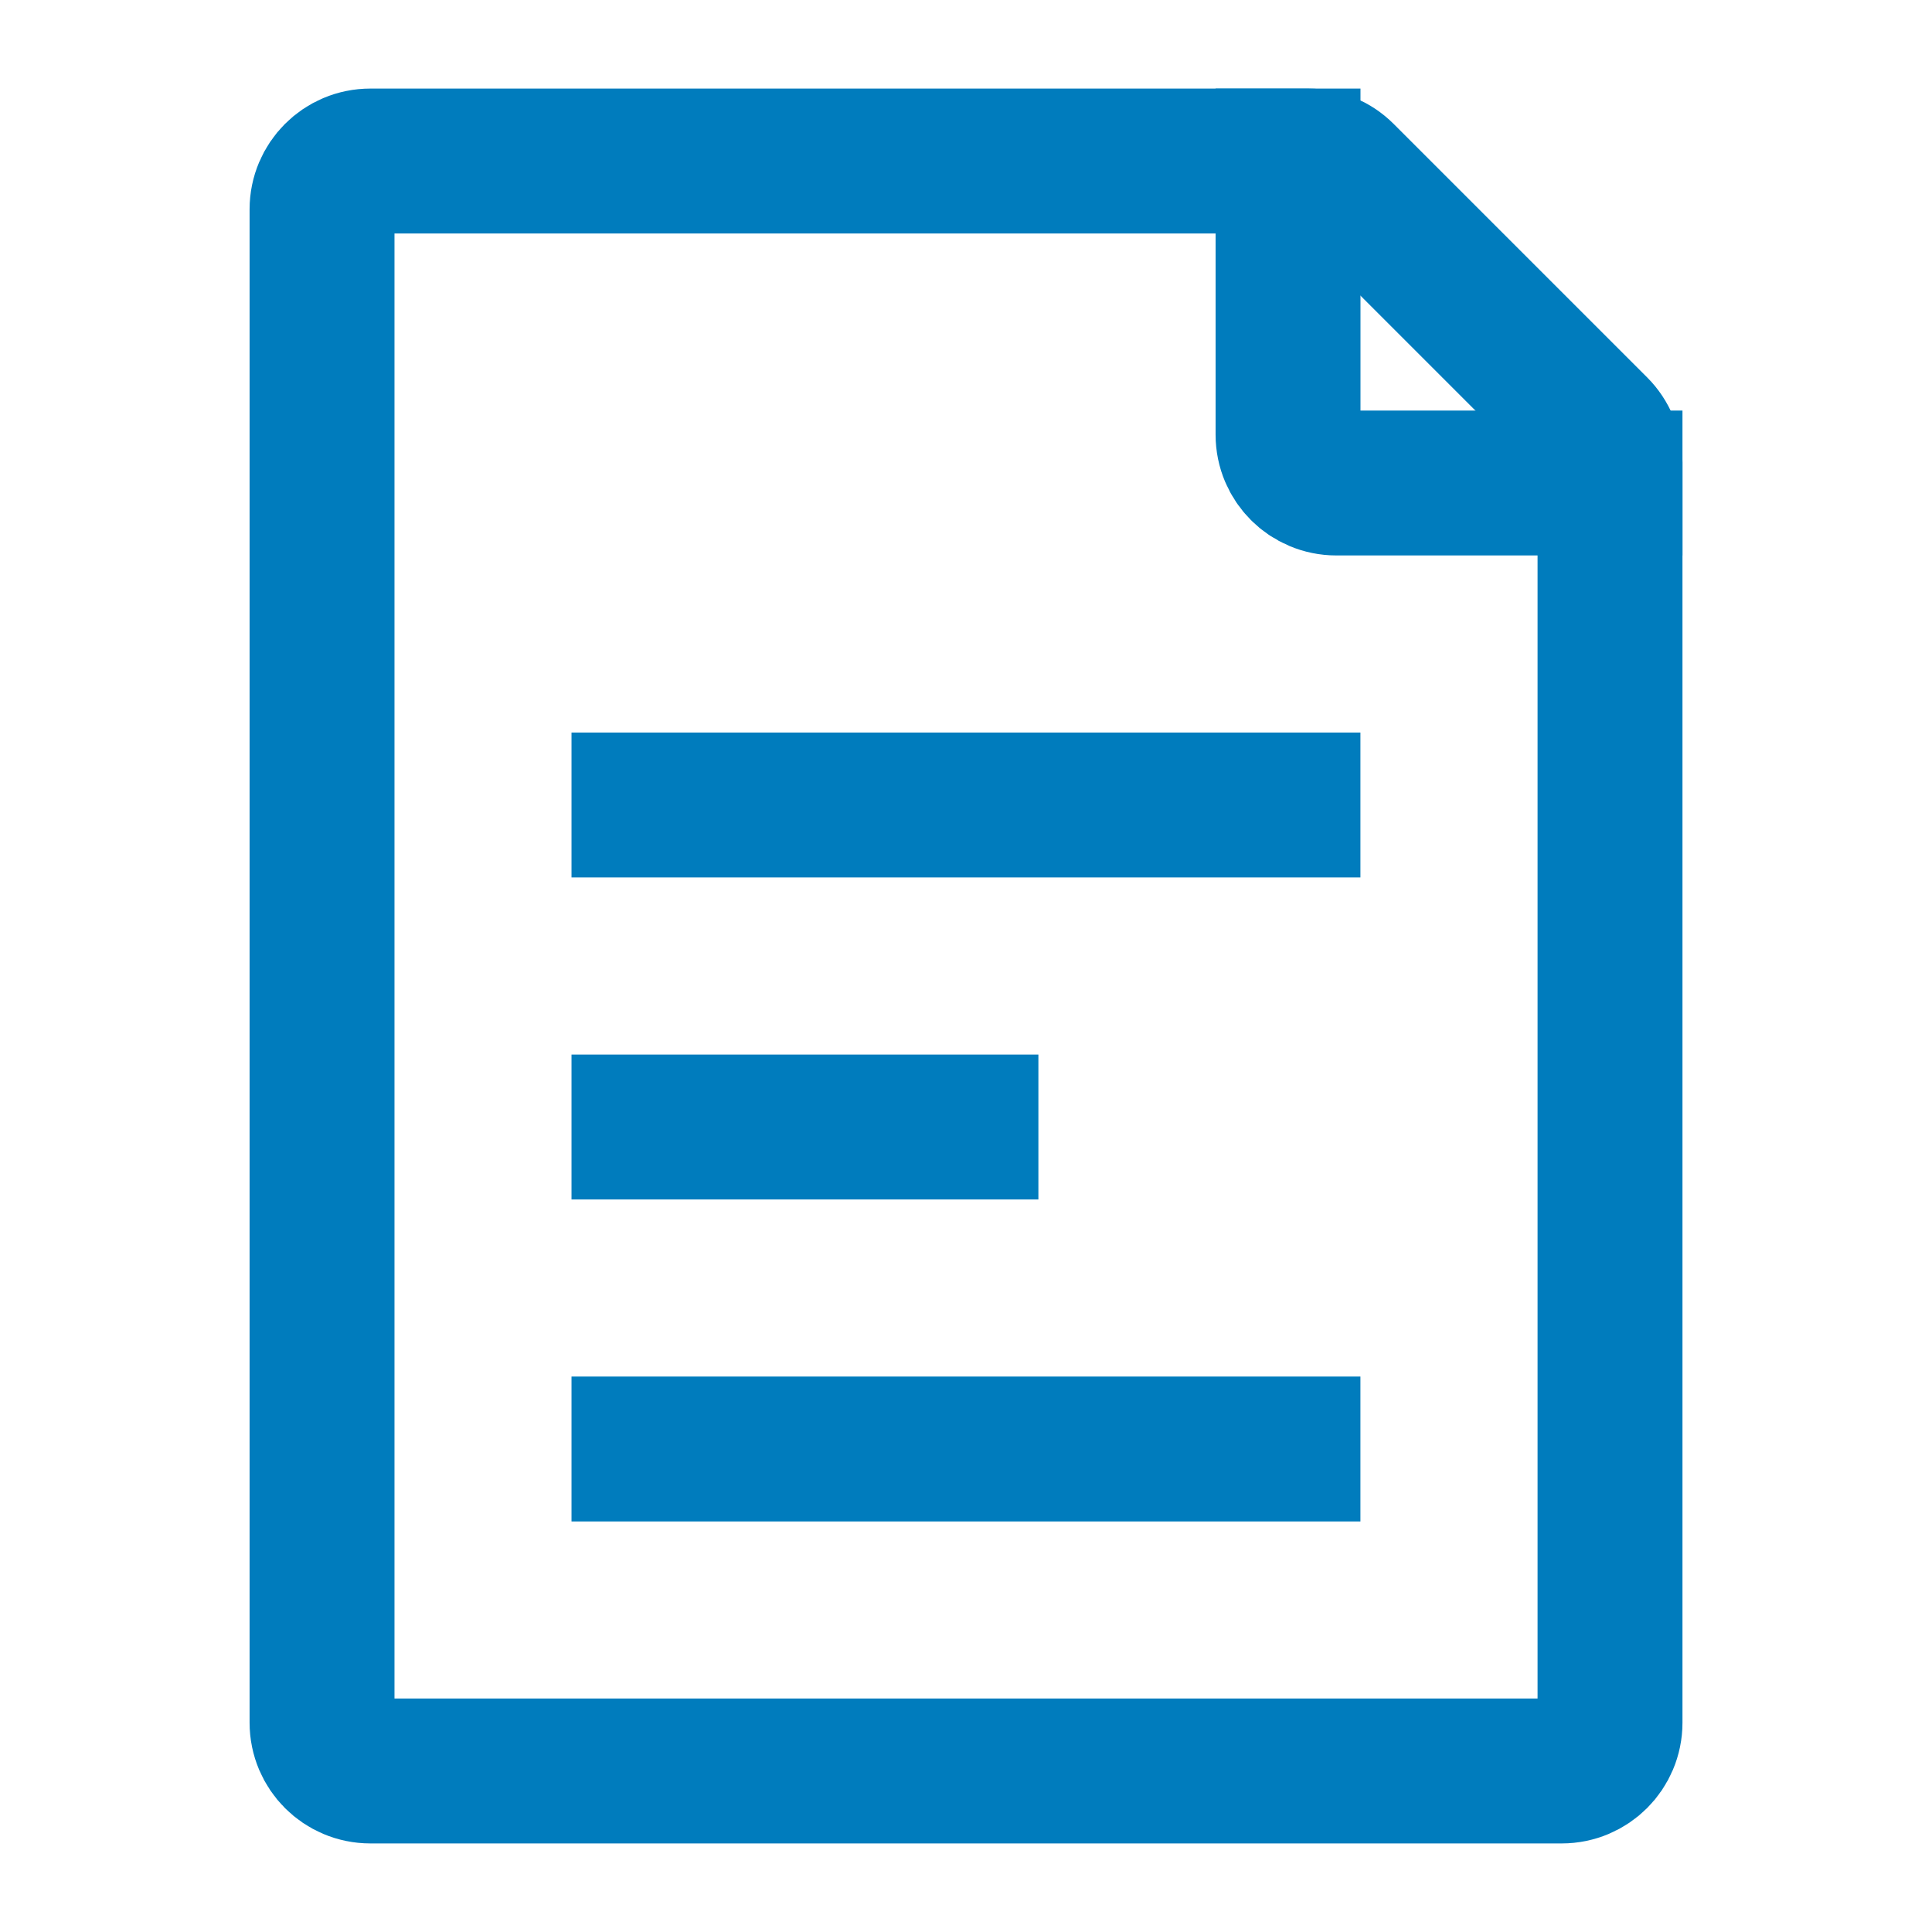
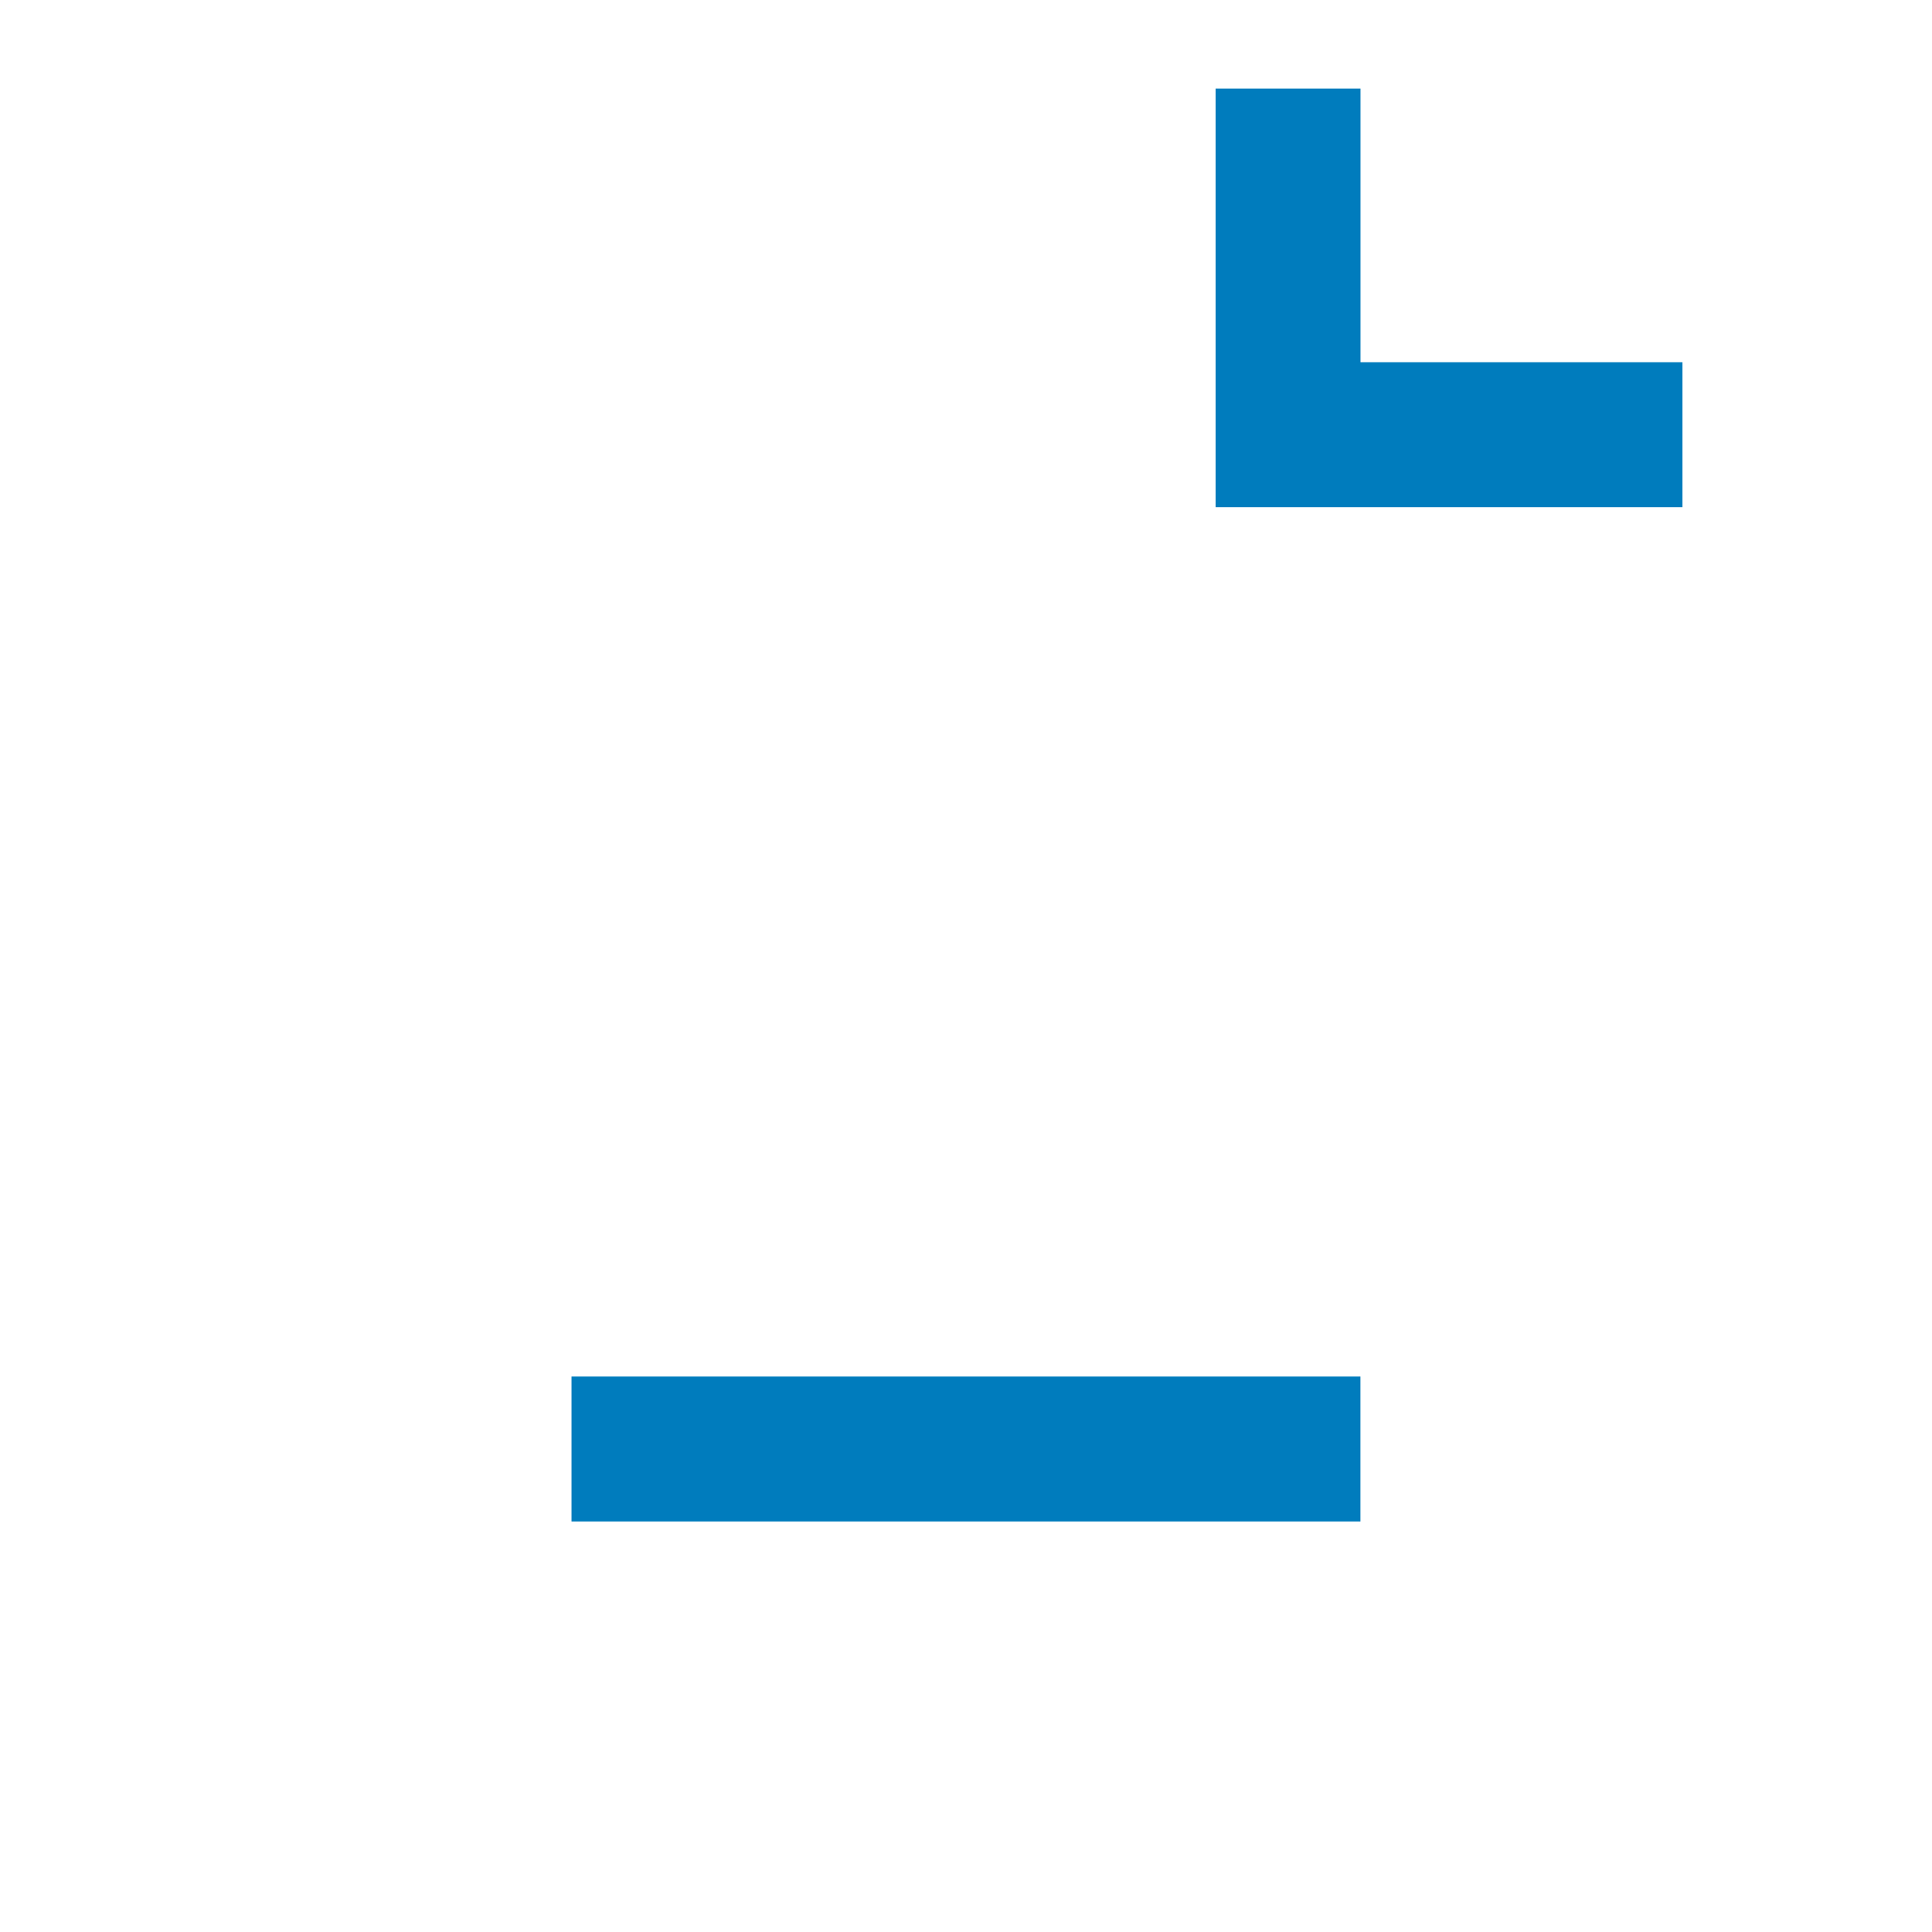
<svg xmlns="http://www.w3.org/2000/svg" width="32" height="32" viewBox="0 0 32 32" fill="none">
-   <path d="M5.334 28.533V3.467C5.334 3.025 5.692 2.667 6.134 2.667H21.669C21.881 2.667 22.085 2.751 22.235 2.901L26.433 7.099C26.583 7.249 26.667 7.453 26.667 7.665V28.533C26.667 28.975 26.309 29.333 25.867 29.333H6.134C5.692 29.333 5.334 28.975 5.334 28.533Z" stroke="#007CBD" stroke-width="2.4" stroke-linecap="square" />
-   <path d="M10.666 13.333H21.333" stroke="#007CBD" stroke-width="2.4" stroke-linecap="square" />
  <path d="M10.666 24H21.333" stroke="#007CBD" stroke-width="2.4" stroke-linecap="square" />
-   <path d="M10.666 18.667H15.999" stroke="#007CBD" stroke-width="2.4" stroke-linecap="square" />
-   <path d="M21.334 2.667V7.2C21.334 7.642 21.692 8 22.134 8H26.667" stroke="#007CBD" stroke-width="2.4" stroke-linecap="square" />
+   <path d="M21.334 2.667V7.2H26.667" stroke="#007CBD" stroke-width="2.4" stroke-linecap="square" />
</svg>